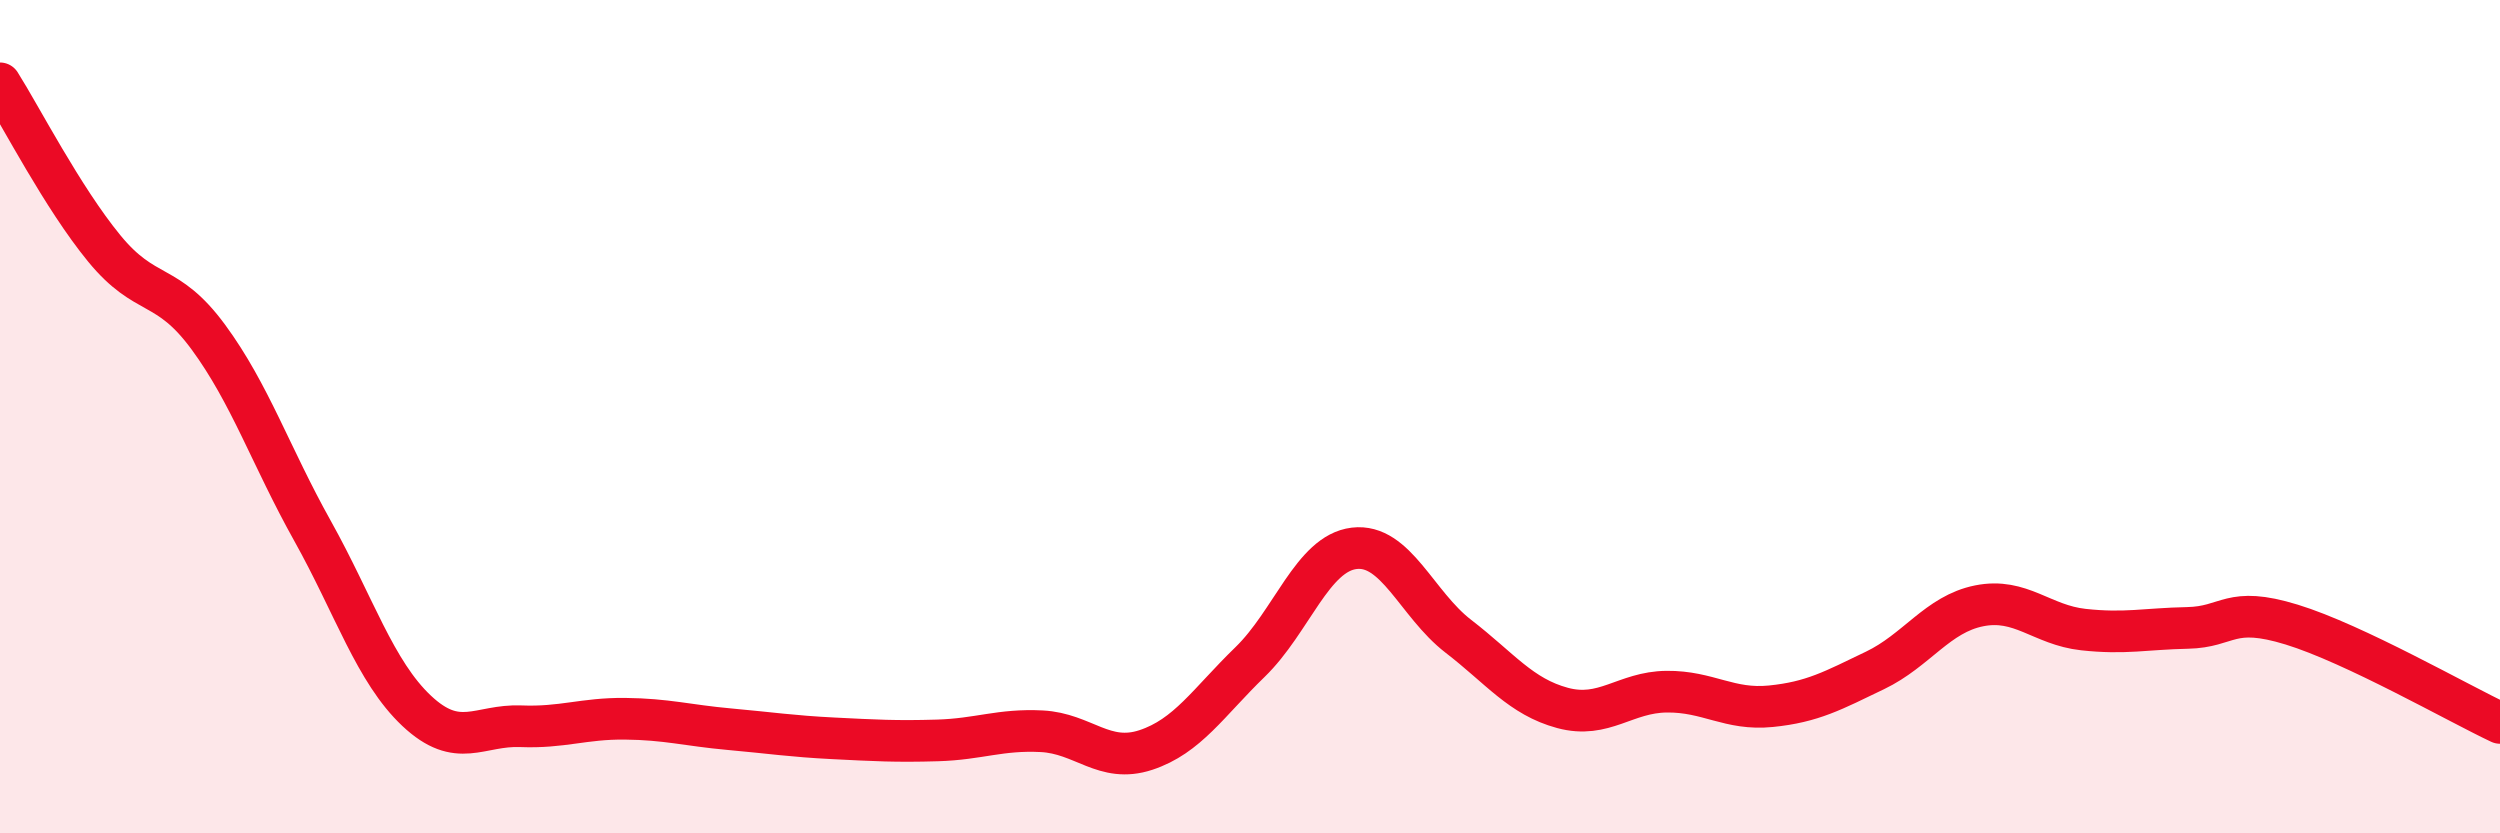
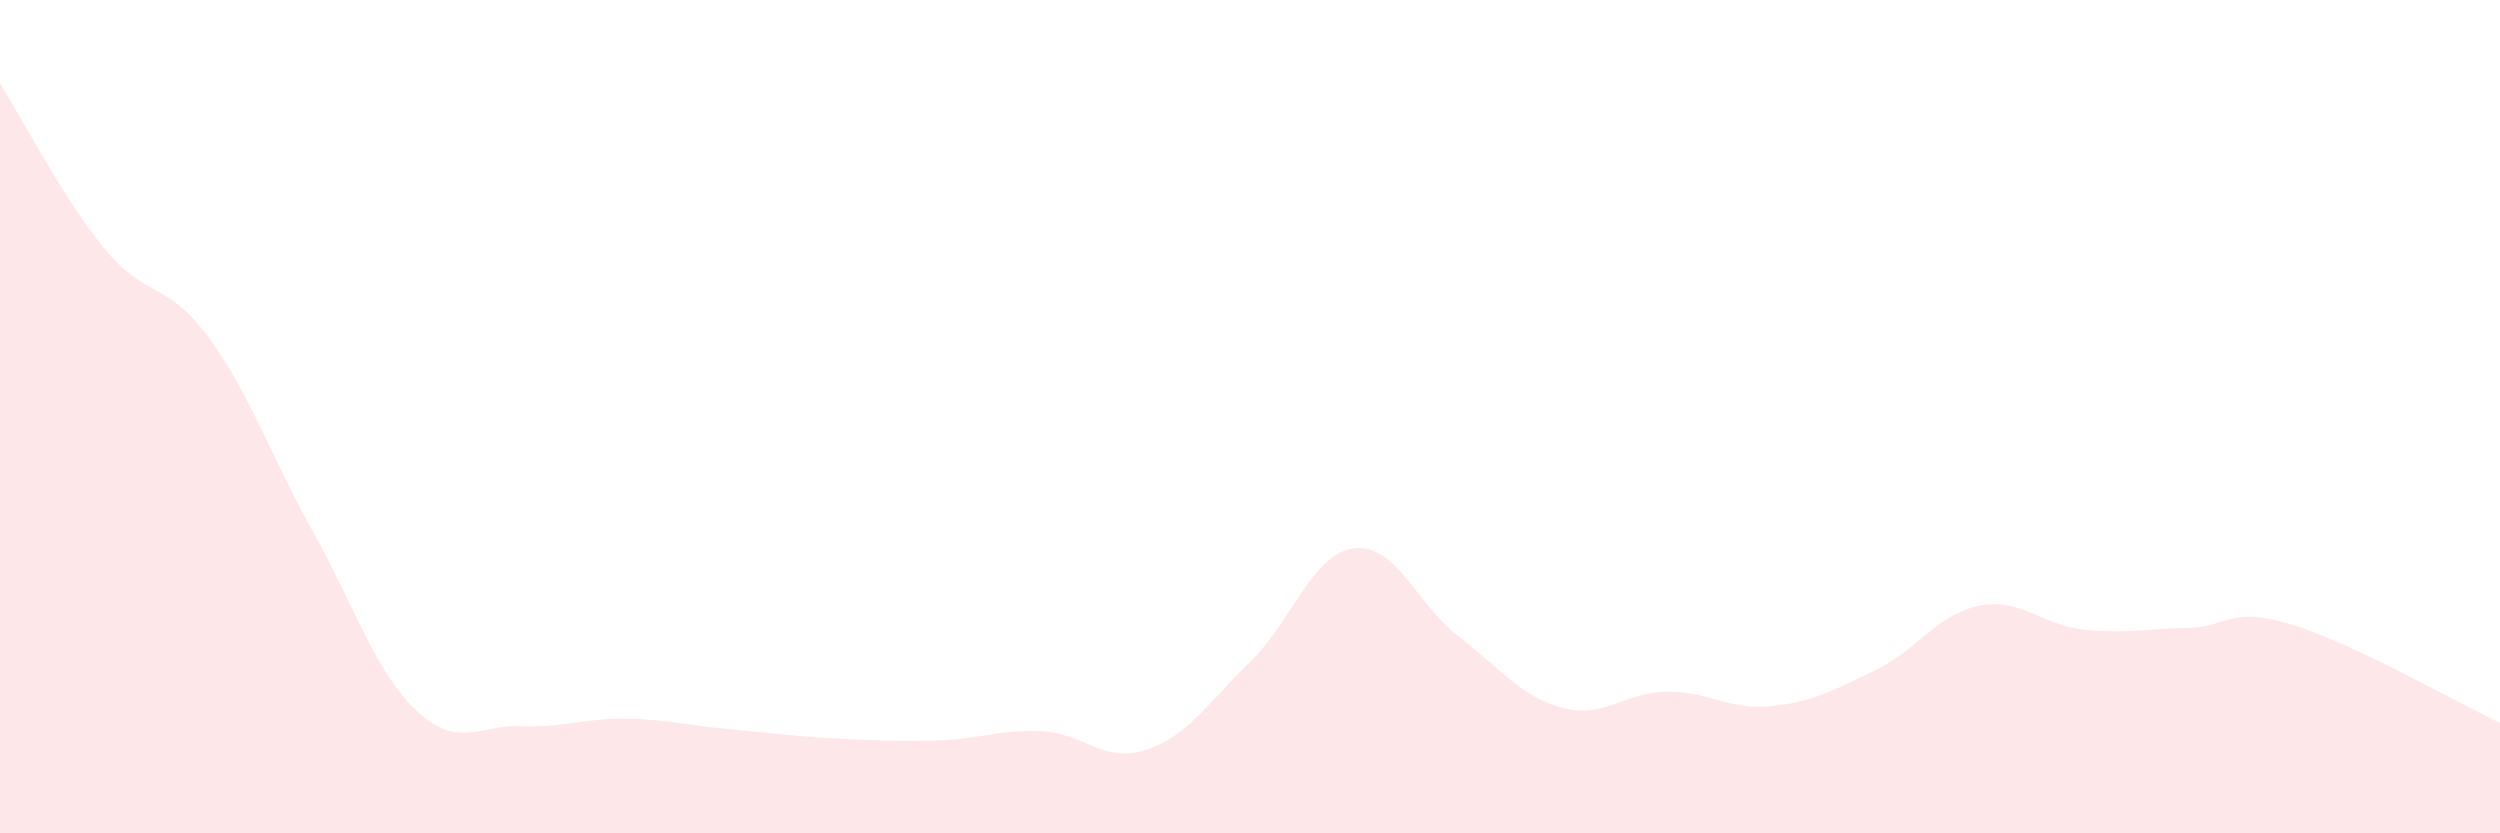
<svg xmlns="http://www.w3.org/2000/svg" width="60" height="20" viewBox="0 0 60 20">
  <path d="M 0,2 C 0.5,2.79 1.5,4.74 2.5,5.96 C 3.5,7.18 4,6.73 5,8.09 C 6,9.45 6.5,10.95 7.5,12.74 C 8.5,14.53 9,16.12 10,17.06 C 11,18 11.5,17.39 12.5,17.43 C 13.5,17.47 14,17.24 15,17.25 C 16,17.26 16.5,17.41 17.5,17.5 C 18.5,17.59 19,17.67 20,17.72 C 21,17.77 21.5,17.8 22.5,17.77 C 23.5,17.74 24,17.5 25,17.55 C 26,17.6 26.5,18.33 27.5,18 C 28.5,17.67 29,16.86 30,15.89 C 31,14.92 31.5,13.28 32.5,13.16 C 33.5,13.04 34,14.5 35,15.27 C 36,16.04 36.5,16.72 37.5,16.99 C 38.5,17.26 39,16.61 40,16.6 C 41,16.59 41.5,17.05 42.5,16.95 C 43.5,16.85 44,16.57 45,16.09 C 46,15.61 46.5,14.74 47.5,14.54 C 48.5,14.34 49,15 50,15.11 C 51,15.22 51.5,15.09 52.5,15.07 C 53.5,15.05 53.5,14.53 55,14.99 C 56.5,15.45 59,16.88 60,17.35L60 20L0 20Z" fill="#EB0A25" opacity="0.1" stroke-linecap="round" stroke-linejoin="round" />
-   <path d="M 0,2 C 0.5,2.79 1.5,4.74 2.5,5.96 C 3.5,7.18 4,6.73 5,8.09 C 6,9.45 6.5,10.95 7.5,12.74 C 8.5,14.53 9,16.12 10,17.06 C 11,18 11.5,17.39 12.5,17.43 C 13.5,17.47 14,17.24 15,17.25 C 16,17.26 16.5,17.41 17.5,17.5 C 18.5,17.59 19,17.67 20,17.72 C 21,17.77 21.5,17.8 22.5,17.77 C 23.5,17.74 24,17.5 25,17.55 C 26,17.6 26.5,18.33 27.5,18 C 28.5,17.67 29,16.86 30,15.89 C 31,14.92 31.5,13.28 32.5,13.16 C 33.5,13.04 34,14.5 35,15.27 C 36,16.04 36.5,16.72 37.5,16.99 C 38.5,17.26 39,16.61 40,16.6 C 41,16.59 41.5,17.05 42.5,16.95 C 43.5,16.85 44,16.57 45,16.09 C 46,15.61 46.5,14.74 47.5,14.54 C 48.5,14.34 49,15 50,15.11 C 51,15.22 51.5,15.09 52.5,15.07 C 53.5,15.05 53.5,14.53 55,14.99 C 56.5,15.45 59,16.88 60,17.35" stroke="#EB0A25" stroke-width="1" fill="none" stroke-linecap="round" stroke-linejoin="round" />
</svg>